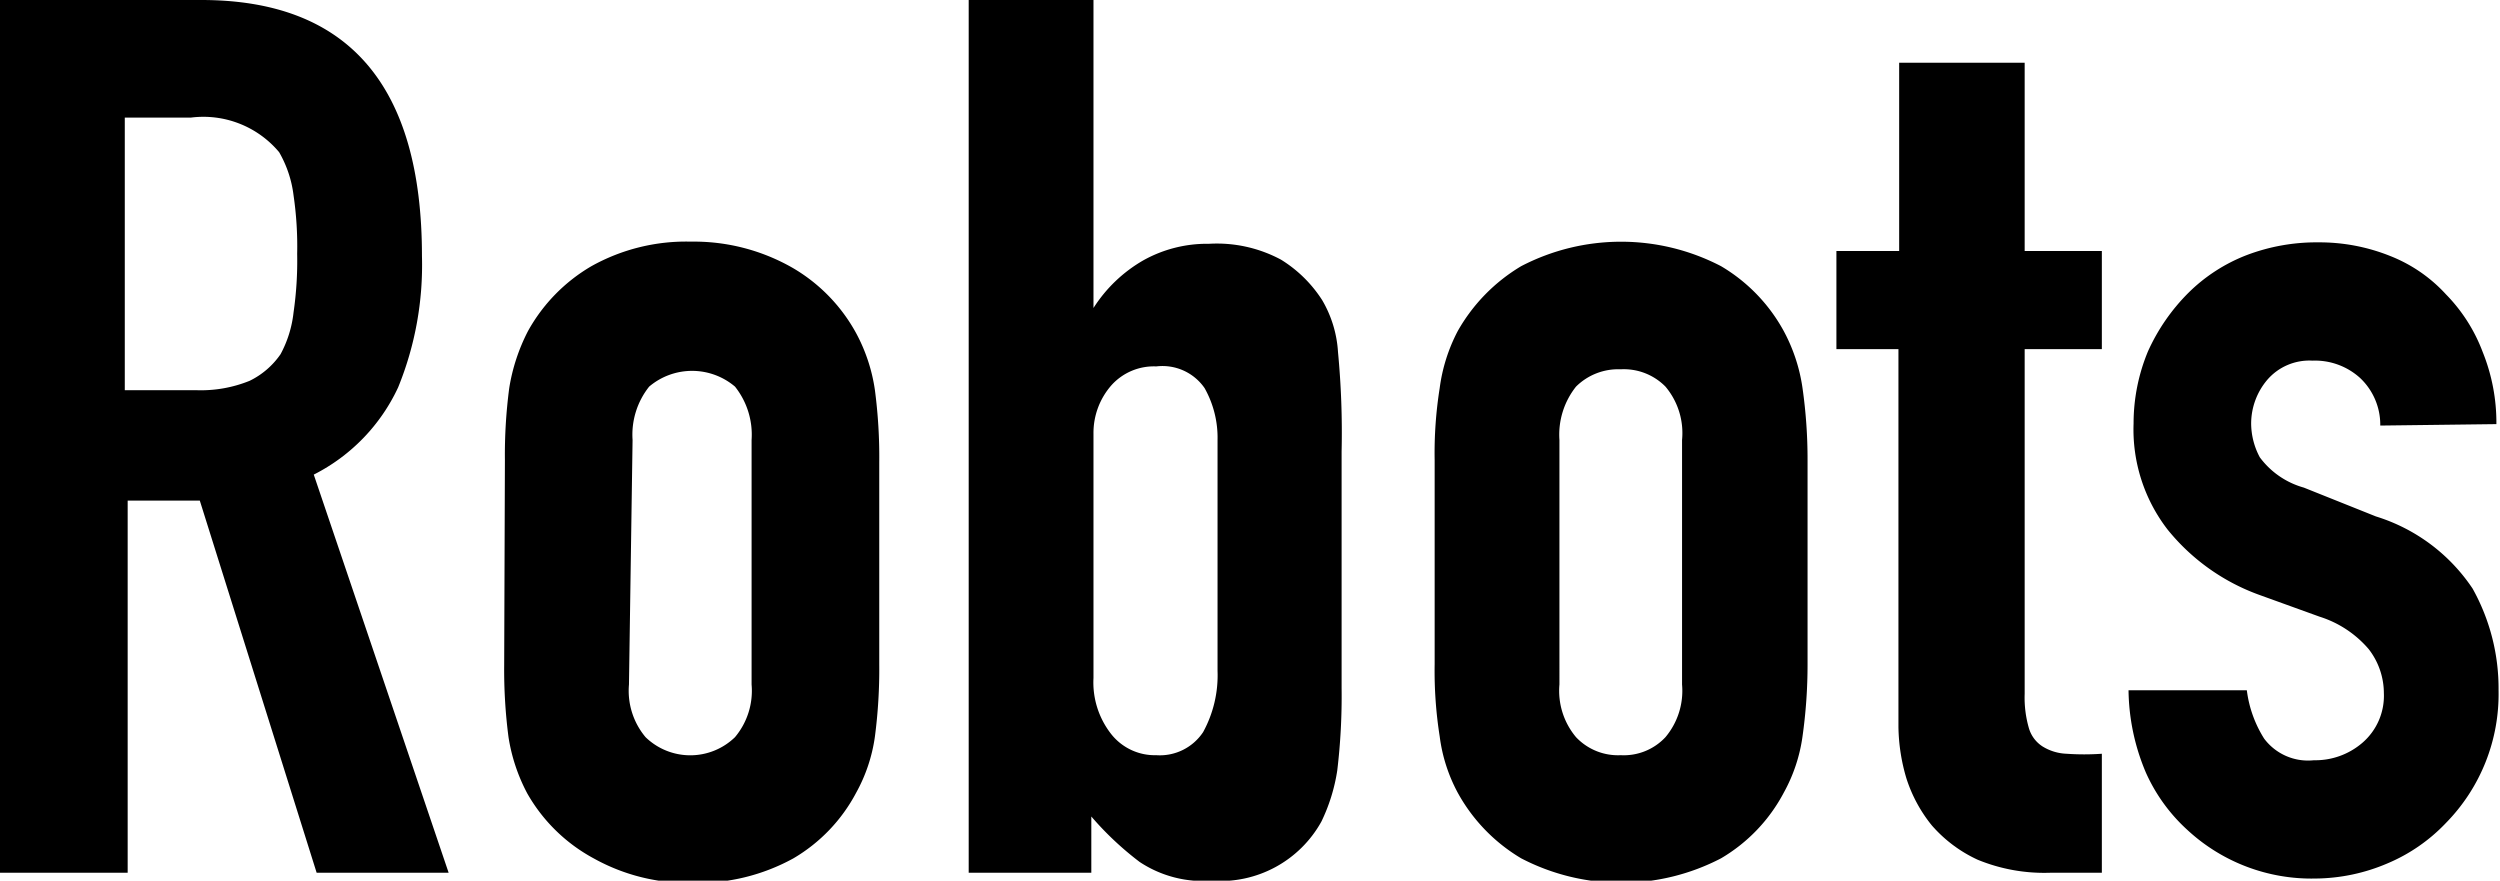
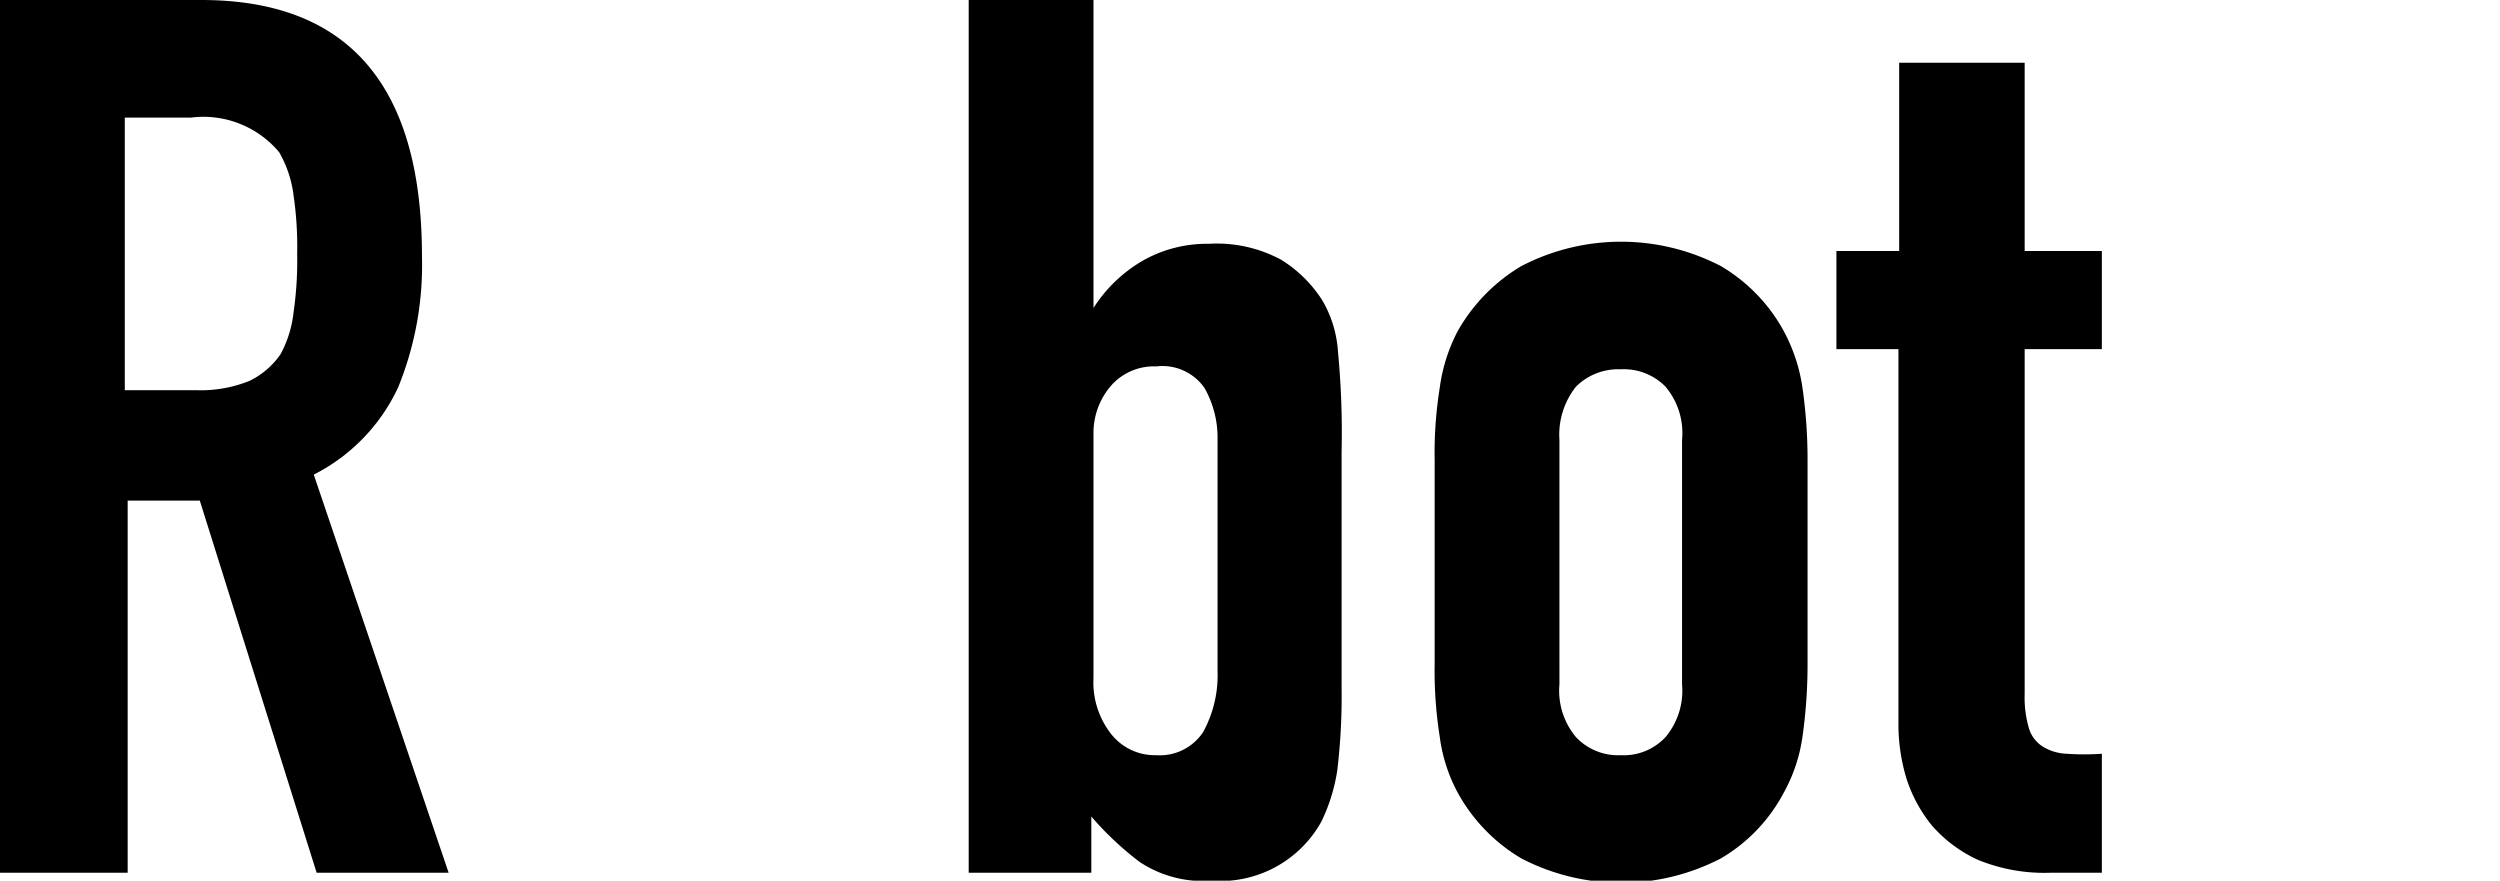
<svg xmlns="http://www.w3.org/2000/svg" width="34.66" height="12.21" viewBox="0 0 34.66 12.21">
  <defs>
    <style>
      .cls-1 {
        isolation: isolate;
      }
    </style>
  </defs>
  <title>アセット 2</title>
  <g id="レイヤー_2" data-name="レイヤー 2">
    <g id="レイヤー_1-2" data-name="レイヤー 1">
      <g id="Robots" class="cls-1">
        <g class="cls-1">
          <path d="M0,12.1V0H2.79Q5.85,0,5.85,3.55a4.49,4.49,0,0,1-.33,1.82A2.57,2.57,0,0,1,4.35,6.58L6.22,12.1H4.39L2.77,6.94h-1V12.1ZM1.73,1.63V5.41h1a1.8,1.8,0,0,0,.73-.13,1.11,1.11,0,0,0,.43-.37,1.58,1.58,0,0,0,.18-.58,5,5,0,0,0,.05-.81,4.88,4.88,0,0,0-.05-.81,1.58,1.58,0,0,0-.2-.6,1.37,1.37,0,0,0-1.22-.48Z" />
-           <path d="M7,6.38a7.1,7.1,0,0,1,.06-1,2.62,2.62,0,0,1,.26-.79,2.37,2.37,0,0,1,.88-.9,2.69,2.69,0,0,1,1.38-.34A2.75,2.75,0,0,1,11,3.72a2.35,2.35,0,0,1,.87.9,2.37,2.37,0,0,1,.26.79,7.1,7.1,0,0,1,.06,1V9.21a7.21,7.21,0,0,1-.06,1,2.24,2.24,0,0,1-.26.78,2.3,2.3,0,0,1-.87.91,2.75,2.75,0,0,1-1.39.34,2.69,2.69,0,0,1-1.38-.34A2.33,2.33,0,0,1,7.31,11a2.47,2.47,0,0,1-.26-.78,7.21,7.21,0,0,1-.06-1ZM8.72,9.49a1,1,0,0,0,.23.73.89.89,0,0,0,1.24,0,1,1,0,0,0,.23-.73V6.1a1.07,1.07,0,0,0-.23-.74A.92.92,0,0,0,9,5.36a1.07,1.07,0,0,0-.23.74Z" />
          <path d="M13.43,12.1V0h1.73V4.27h0a2,2,0,0,1,.69-.66,1.81,1.81,0,0,1,.91-.23,1.88,1.88,0,0,1,1,.22,1.8,1.8,0,0,1,.57.56,1.61,1.61,0,0,1,.22.72,11.76,11.76,0,0,1,.05,1.38V9.54a8.68,8.68,0,0,1-.06,1.14,2.48,2.48,0,0,1-.22.71,1.6,1.6,0,0,1-1.52.82,1.59,1.59,0,0,1-1-.26,4.33,4.33,0,0,1-.67-.63v.78Zm3.45-6a1.4,1.4,0,0,0-.18-.72.71.71,0,0,0-.67-.3.79.79,0,0,0-.62.26,1,1,0,0,0-.25.67V9.4a1.16,1.16,0,0,0,.24.77.77.77,0,0,0,.63.3.72.72,0,0,0,.65-.32,1.64,1.64,0,0,0,.2-.85Z" />
          <path d="M19.89,6.38a5.74,5.74,0,0,1,.07-1,2.36,2.36,0,0,1,.25-.79,2.45,2.45,0,0,1,.88-.9,3,3,0,0,1,2.77,0,2.35,2.35,0,0,1,.87.9,2.37,2.37,0,0,1,.26.79,7,7,0,0,1,.07,1V9.21a7.12,7.12,0,0,1-.07,1,2.24,2.24,0,0,1-.26.78,2.3,2.3,0,0,1-.87.91,3,3,0,0,1-2.77,0,2.4,2.4,0,0,1-.88-.91,2.24,2.24,0,0,1-.25-.78,5.82,5.82,0,0,1-.07-1Zm1.73,3.11a1,1,0,0,0,.23.73.8.8,0,0,0,.62.25.79.79,0,0,0,.62-.25,1,1,0,0,0,.23-.73V6.1a1,1,0,0,0-.23-.74.81.81,0,0,0-.62-.24.83.83,0,0,0-.62.24,1.07,1.07,0,0,0-.23.74Z" />
          <path d="M26.33,3.48V.87h1.74V3.48h1.07V4.84H28.07V9.62a1.52,1.52,0,0,0,.06.48.45.45,0,0,0,.19.25.68.68,0,0,0,.33.1,3.48,3.48,0,0,0,.49,0V12.1h-.72a2.43,2.43,0,0,1-1-.18,1.89,1.89,0,0,1-.64-.48,2,2,0,0,1-.35-.65,2.61,2.61,0,0,1-.11-.71V4.84h-.86V3.48Z" />
-           <path d="M33,5.9a.89.89,0,0,0-.28-.66A.93.93,0,0,0,32.06,5a.77.77,0,0,0-.63.27.94.94,0,0,0-.22.6,1,1,0,0,0,.12.47,1.14,1.14,0,0,0,.61.42l1,.4a2.5,2.5,0,0,1,1.34,1,2.84,2.84,0,0,1,.36,1.41,2.55,2.55,0,0,1-.73,1.84,2.4,2.4,0,0,1-.81.56,2.58,2.58,0,0,1-1,.21,2.53,2.53,0,0,1-1.77-.67,2.39,2.39,0,0,1-.58-.8,3,3,0,0,1-.24-1.14h1.64a1.64,1.64,0,0,0,.24.67.76.76,0,0,0,.69.3,1,1,0,0,0,.67-.24.86.86,0,0,0,.3-.69A1,1,0,0,0,32.84,9a1.48,1.48,0,0,0-.68-.45l-.83-.3a2.9,2.9,0,0,1-1.28-.91,2.27,2.27,0,0,1-.47-1.47,2.6,2.6,0,0,1,.2-1,2.73,2.73,0,0,1,.56-.81,2.35,2.35,0,0,1,.8-.52,2.72,2.72,0,0,1,1-.18,2.63,2.63,0,0,1,1,.19,2.08,2.08,0,0,1,.77.53,2.29,2.29,0,0,1,.51.8,2.62,2.62,0,0,1,.19,1Z" />
        </g>
      </g>
    </g>
  </g>
</svg>